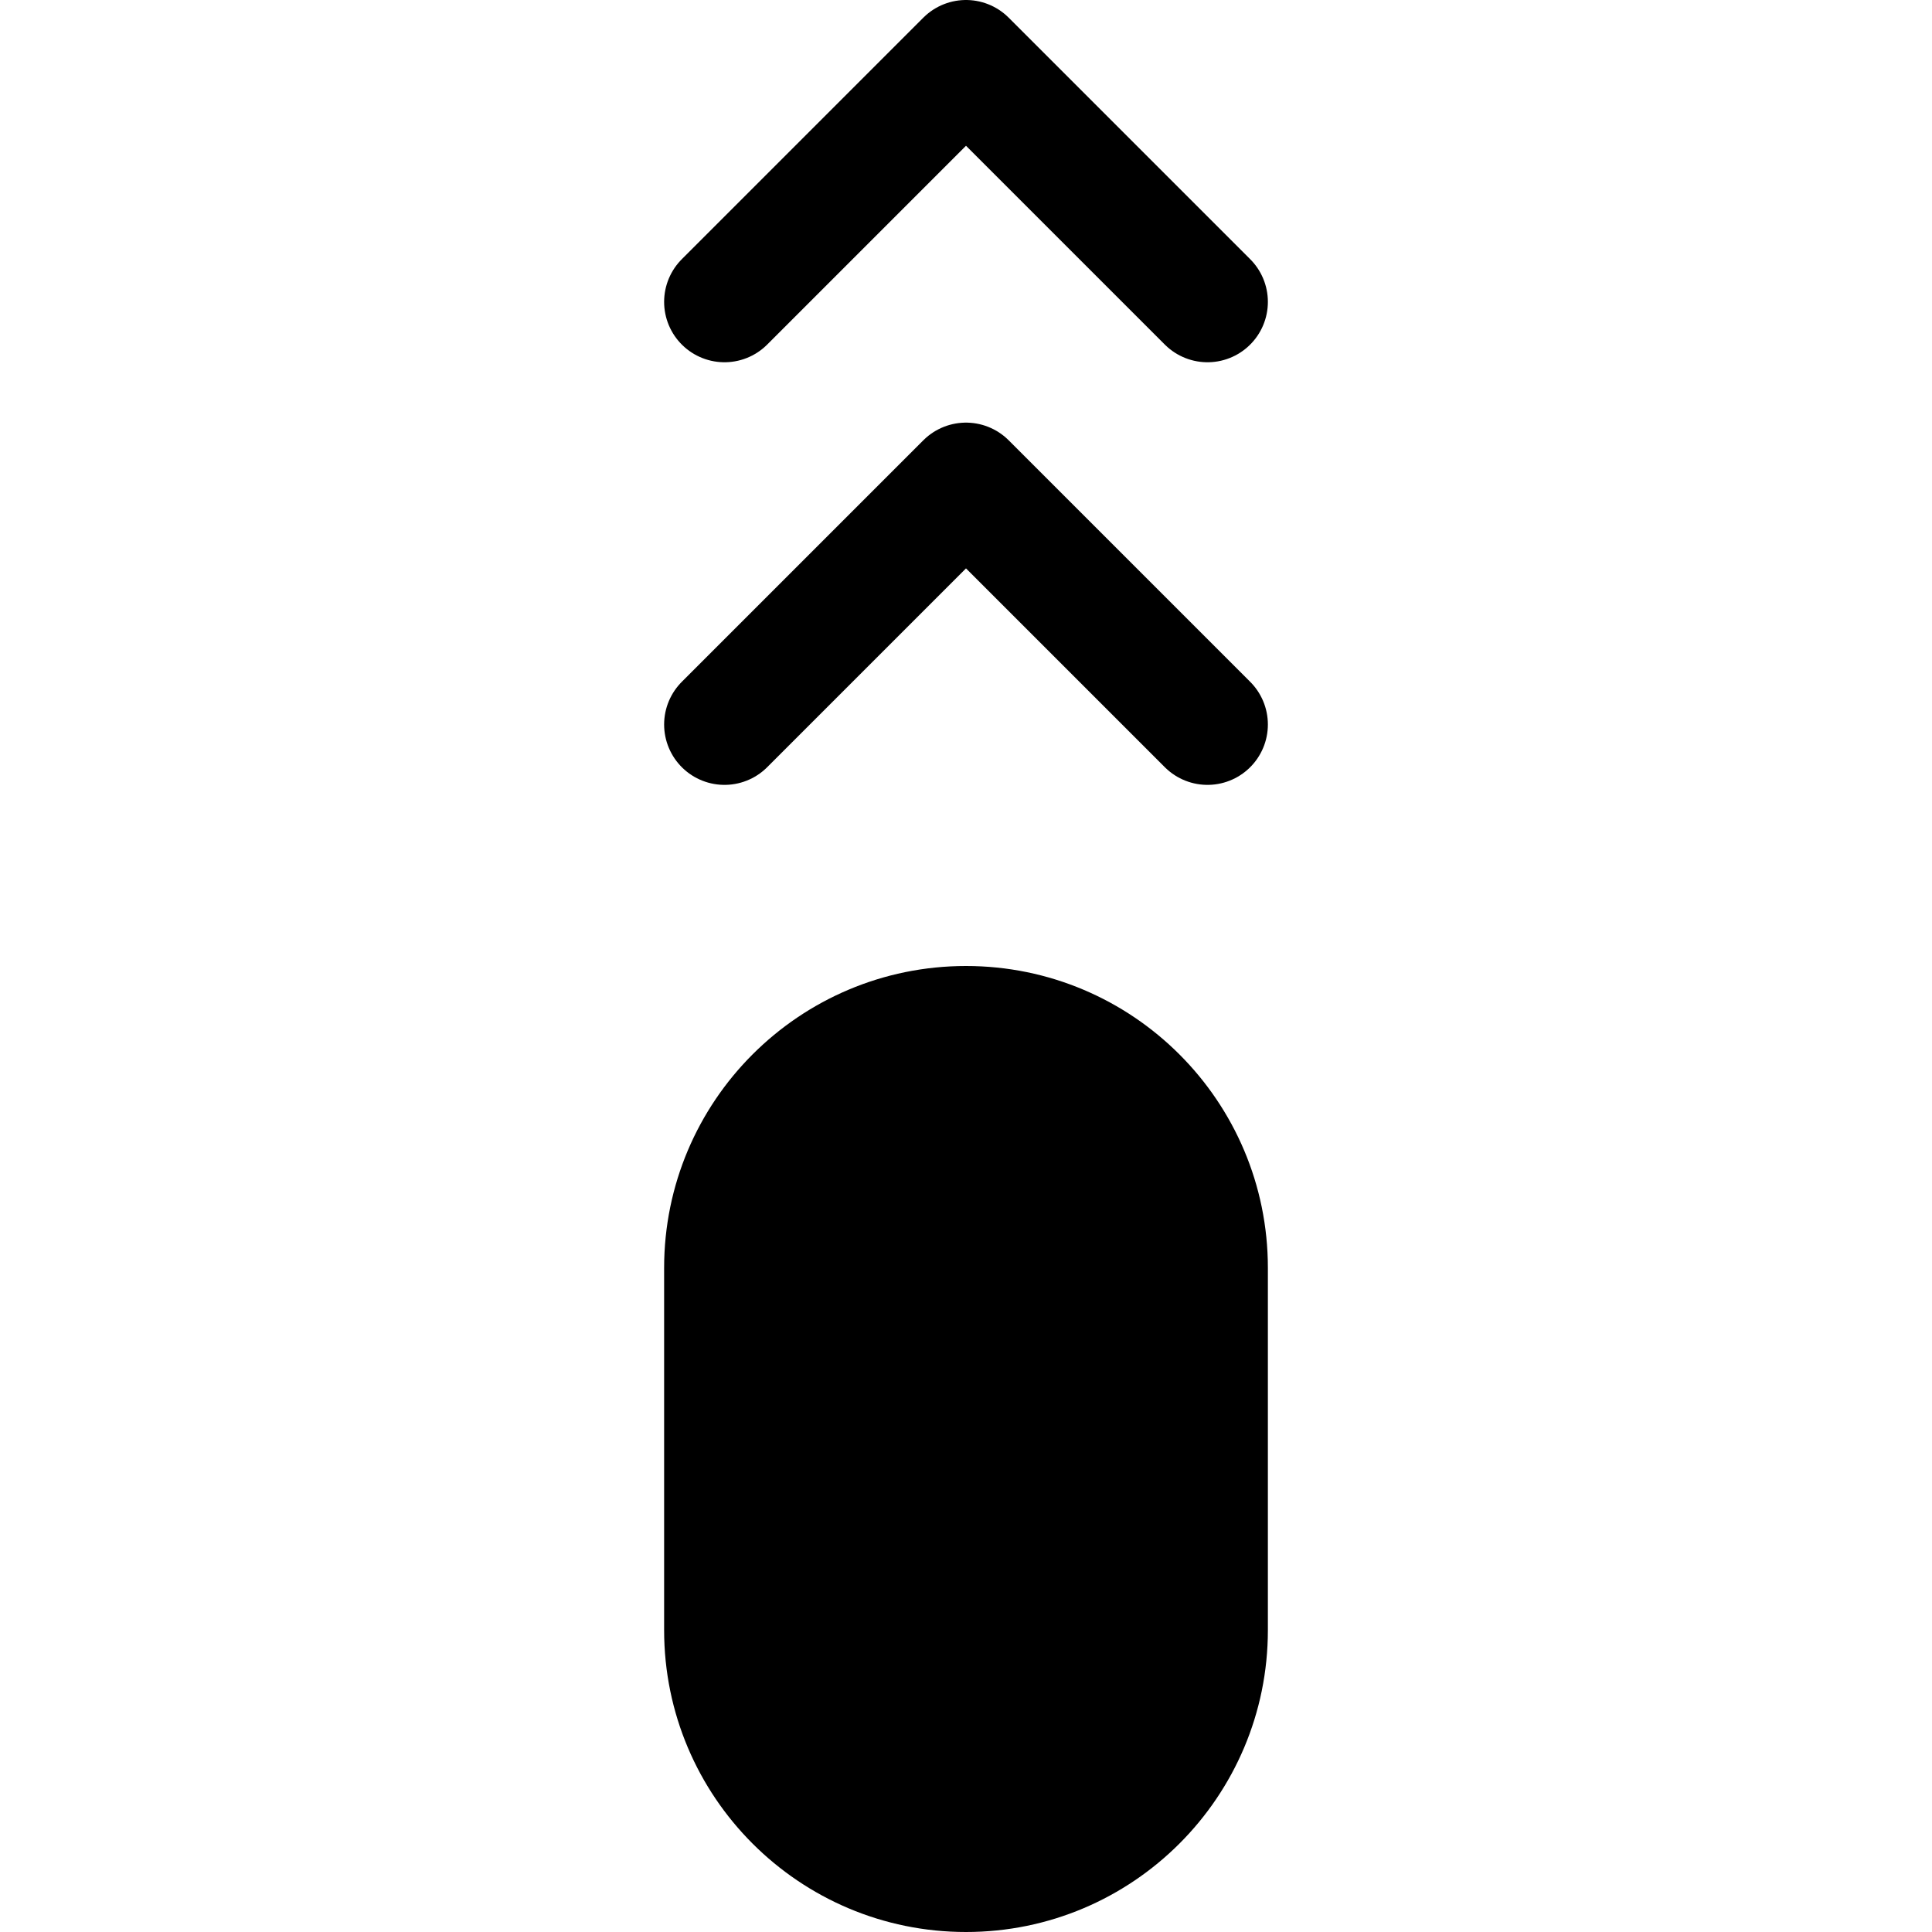
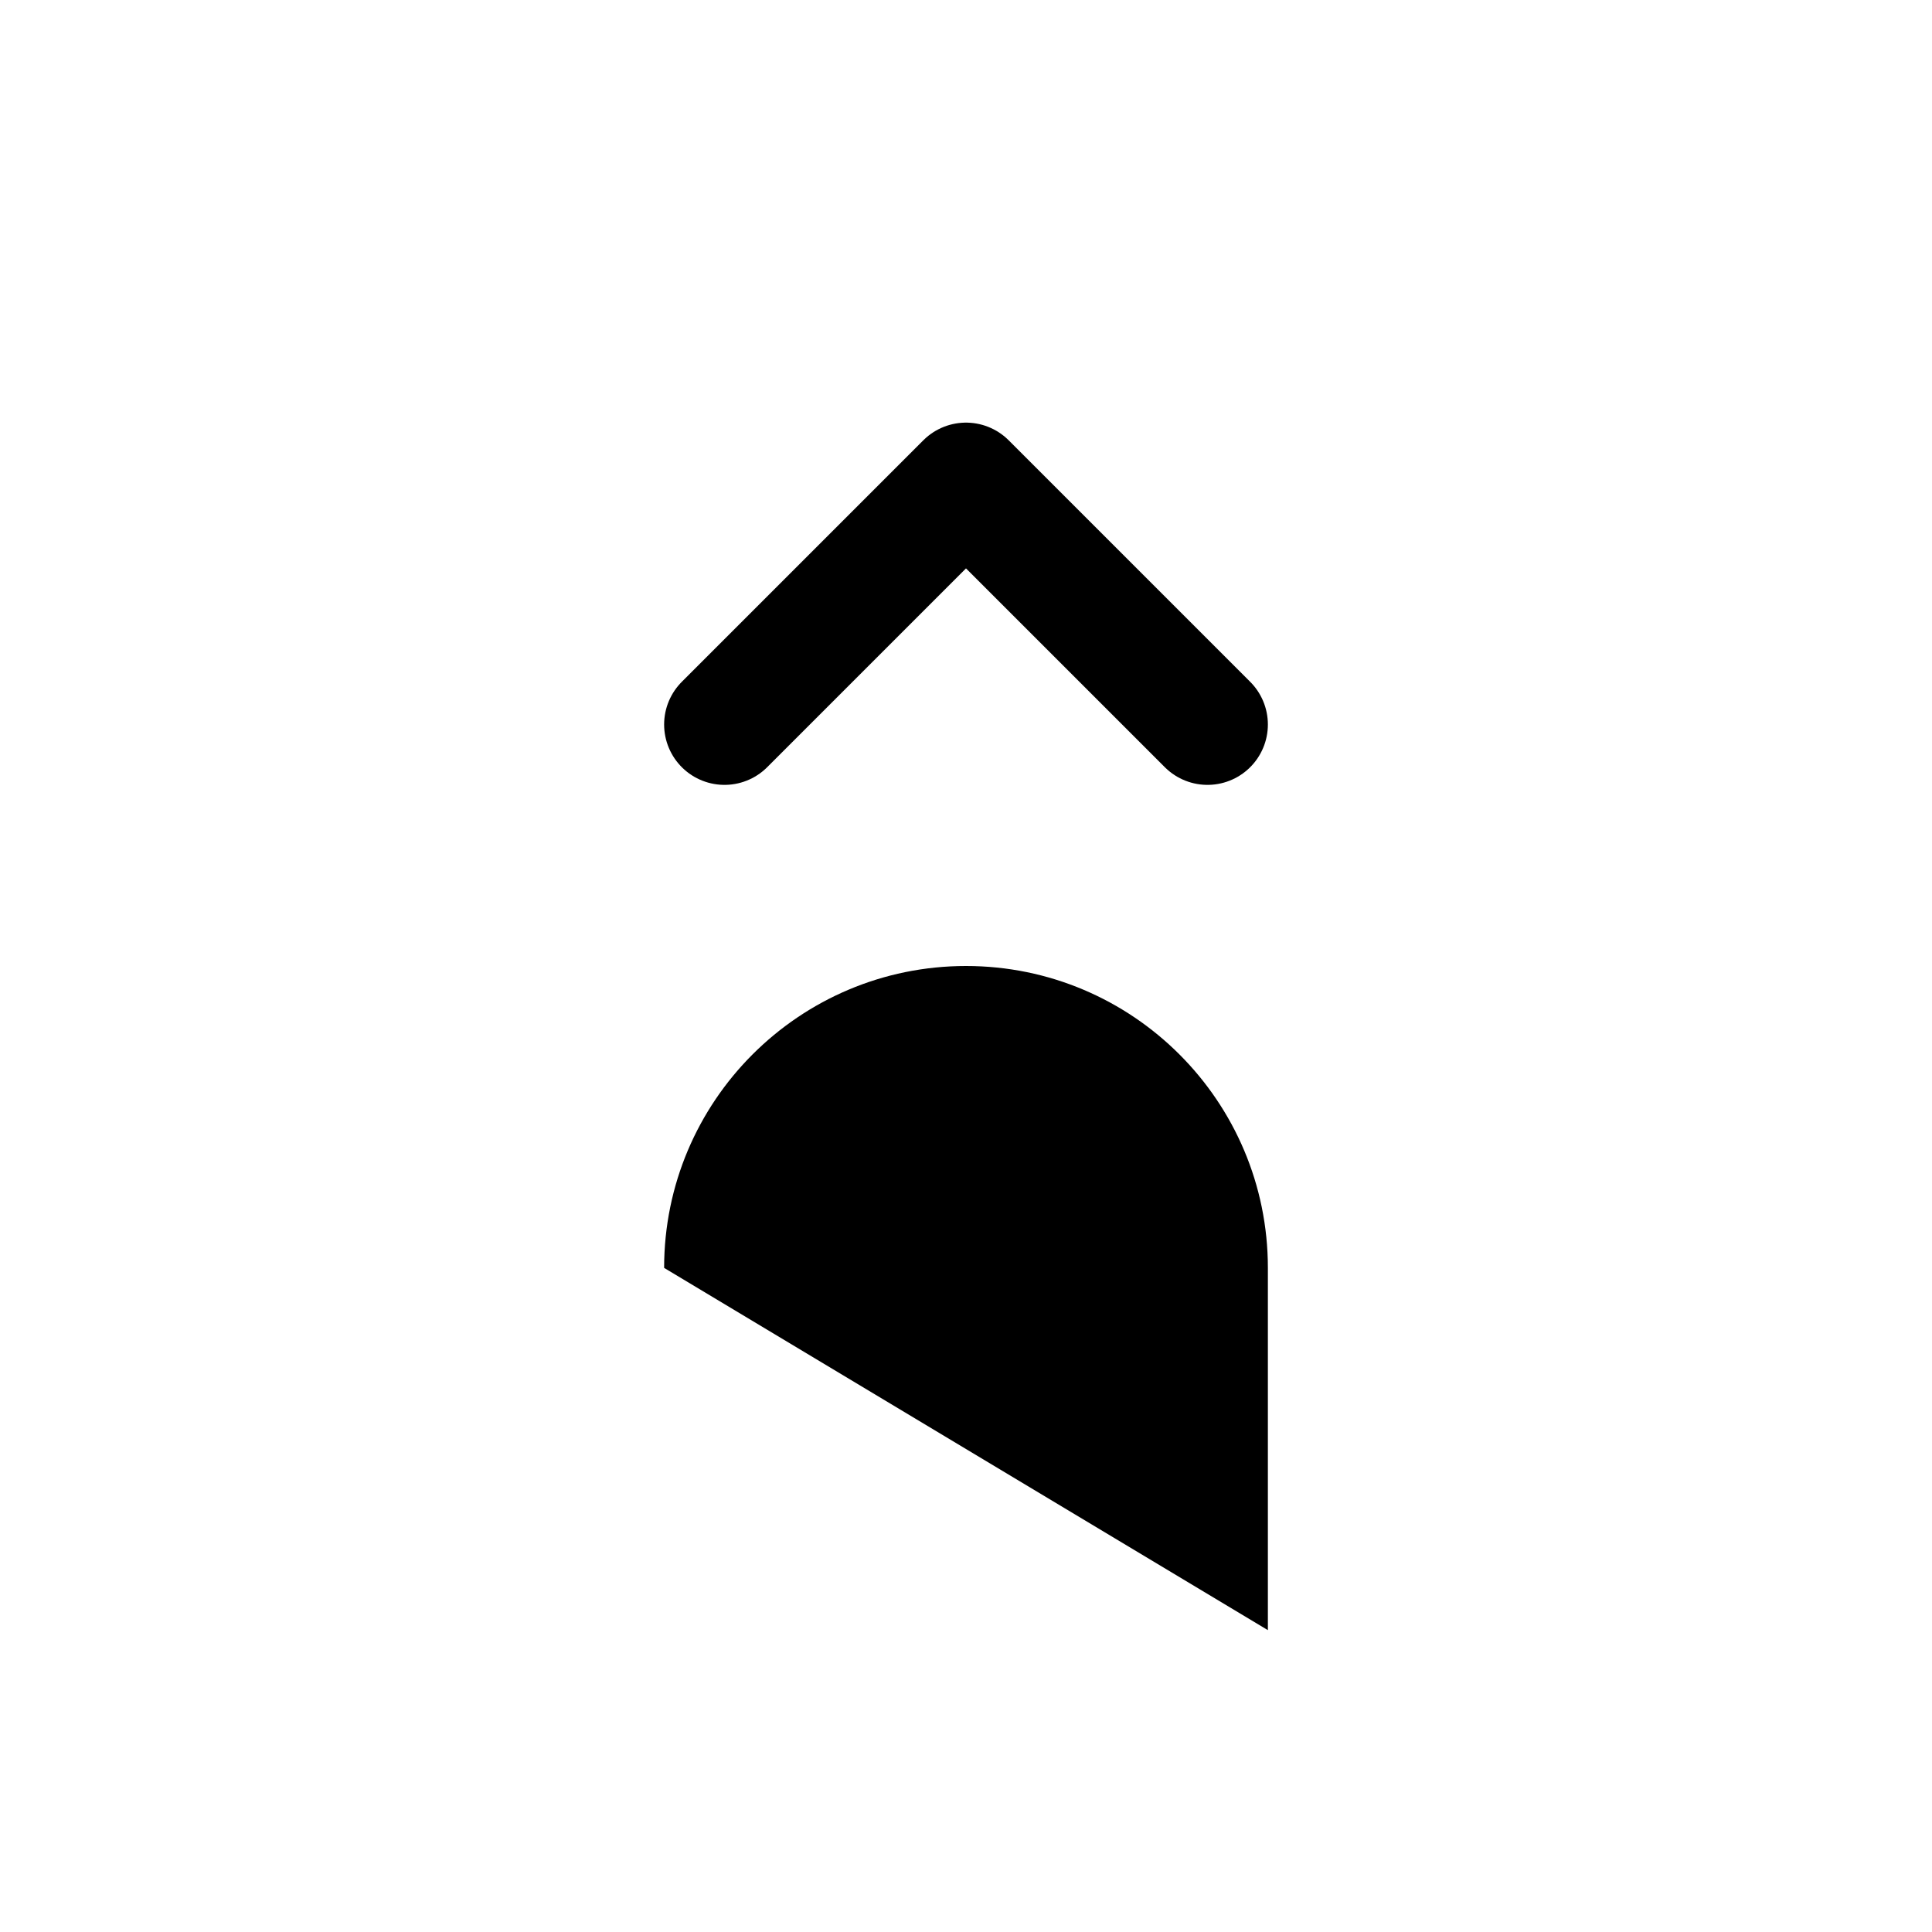
<svg xmlns="http://www.w3.org/2000/svg" fill="none" height="32" viewBox="0 0 32 32" width="32">
-   <path d="m11 21c0-2.761 2.239-5 5-5 2.761 0 5 2.239 5 5v6c0 2.761-2.239 5-5 5-2.761 0-5-2.239-5-5z" fill="#000" />
+   <path d="m11 21c0-2.761 2.239-5 5-5 2.761 0 5 2.239 5 5v6z" fill="#000" />
  <g stroke="#000" stroke-linecap="round" stroke-linejoin="round" stroke-width="2">
    <path d="m12 12 4-4 4 4" />
-     <path d="m12 5 4-4 4 4" />
  </g>
</svg>